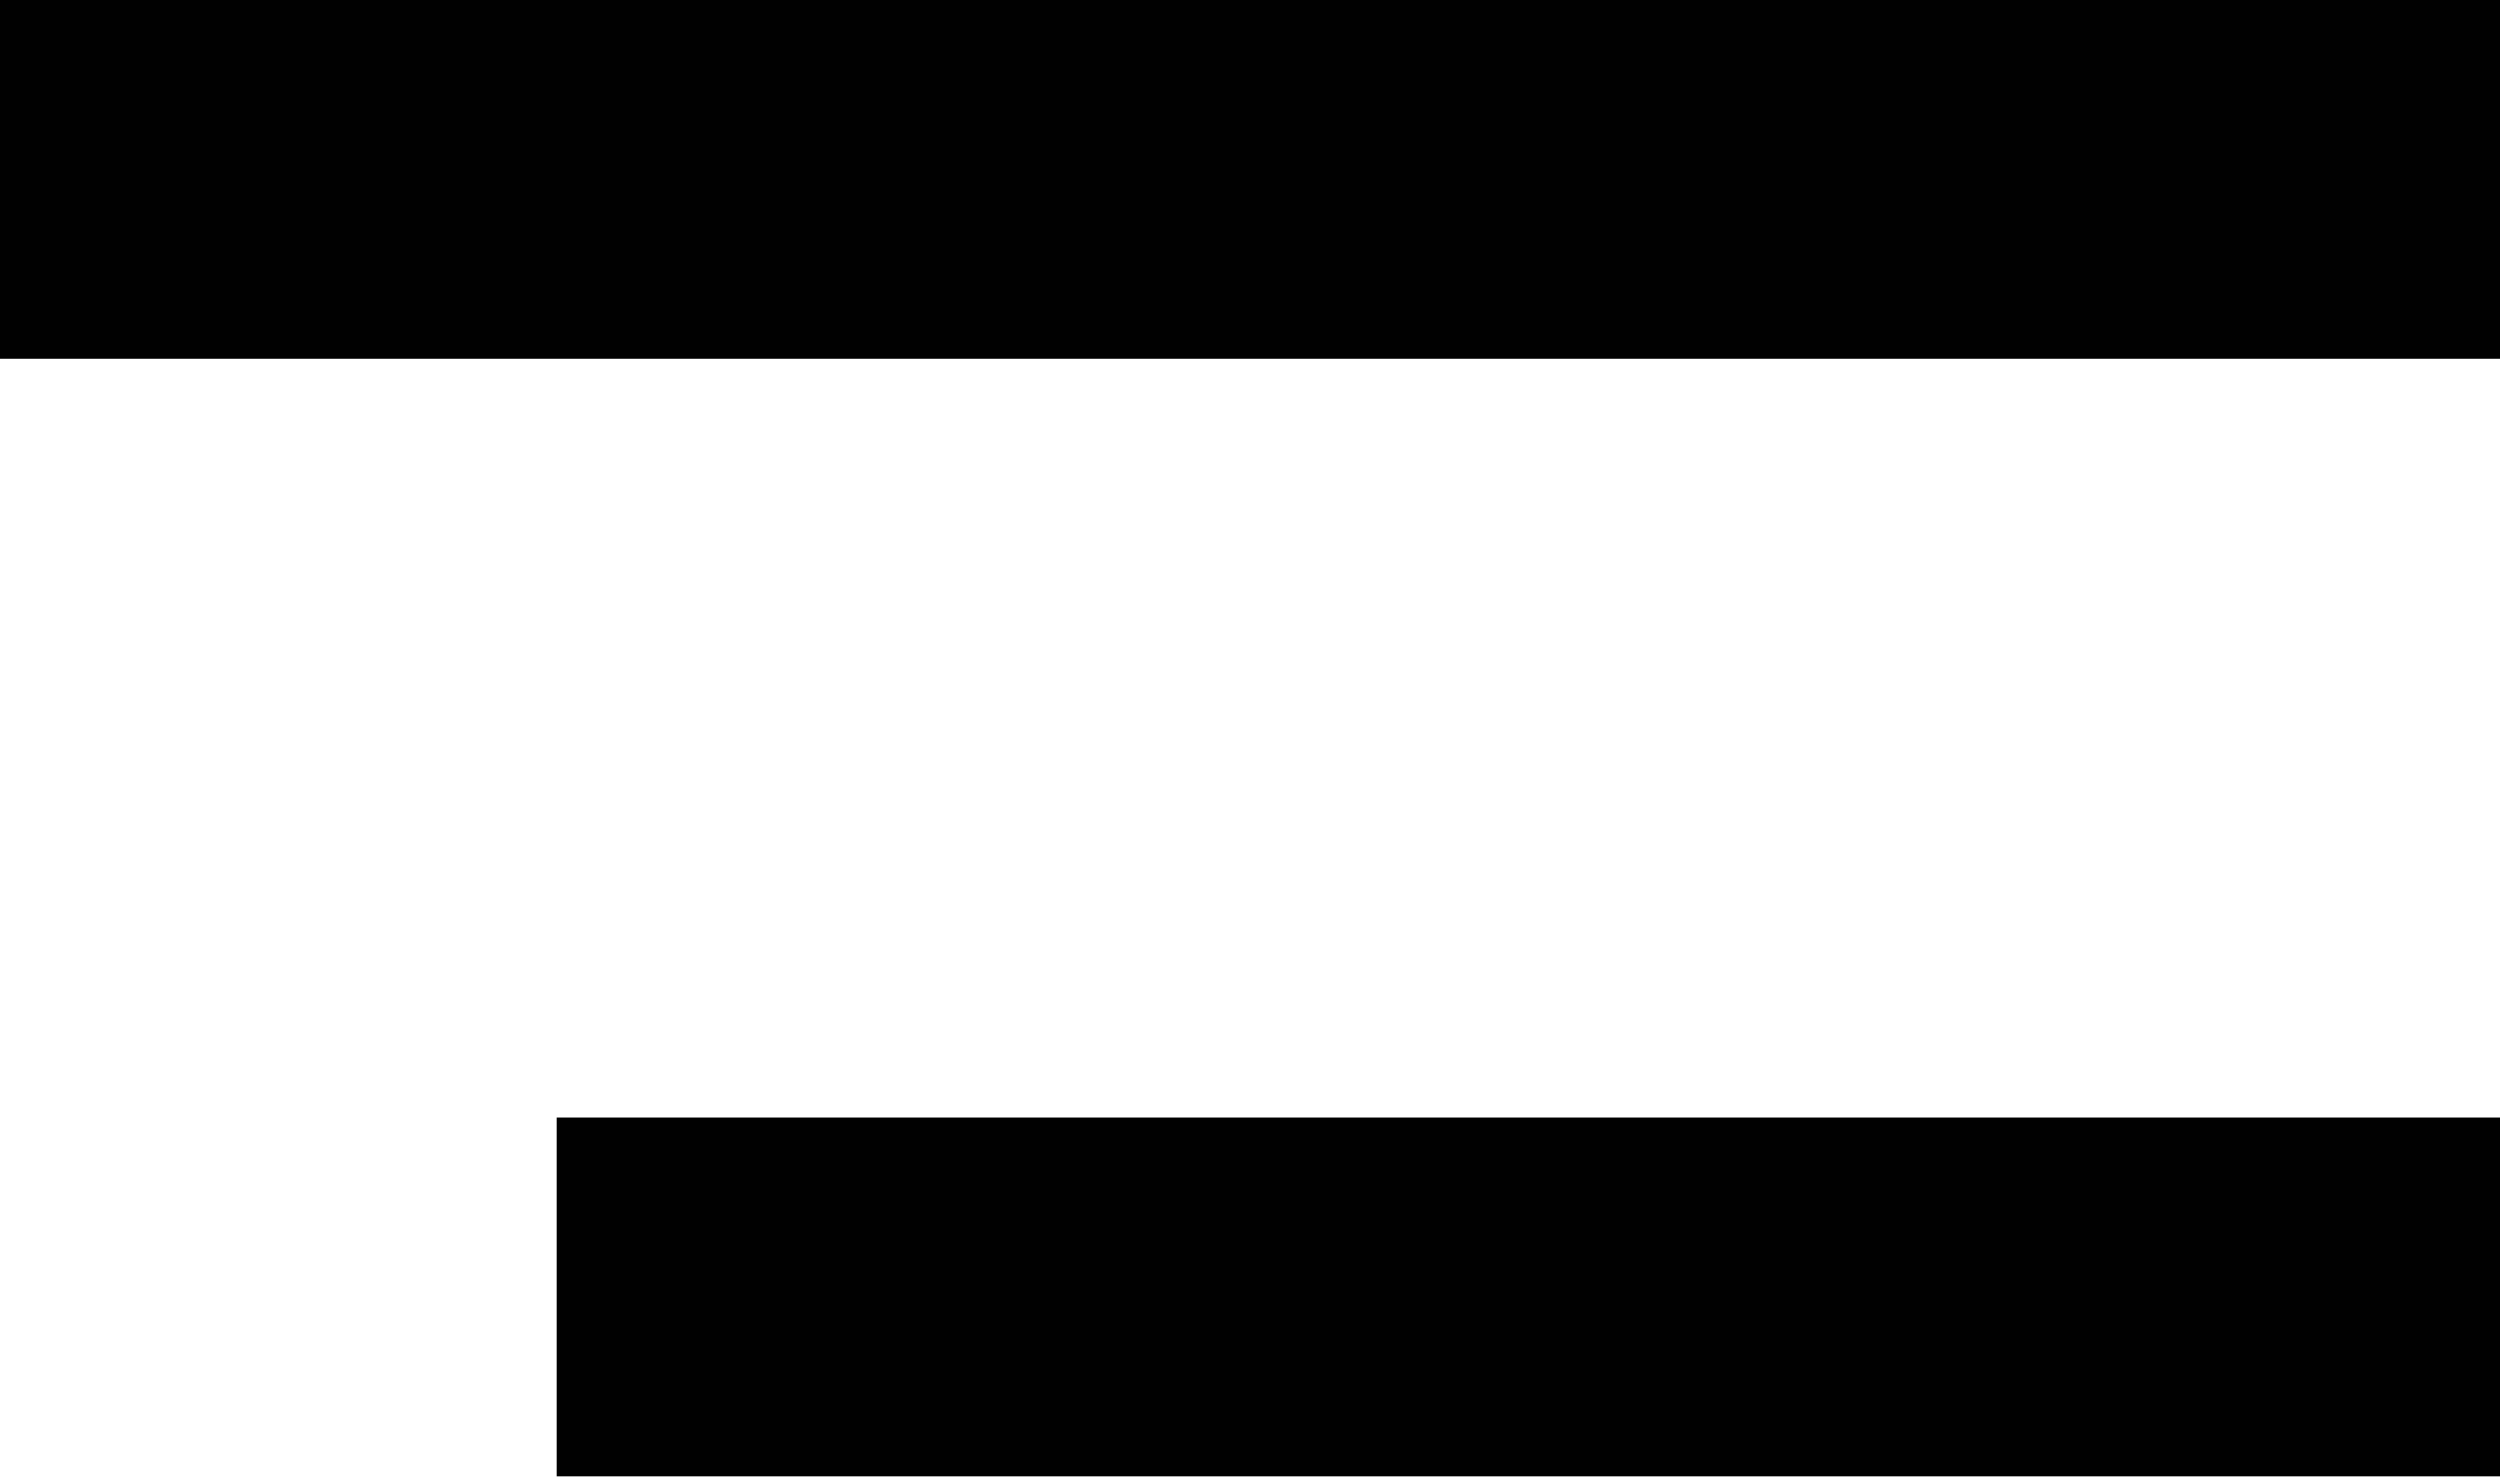
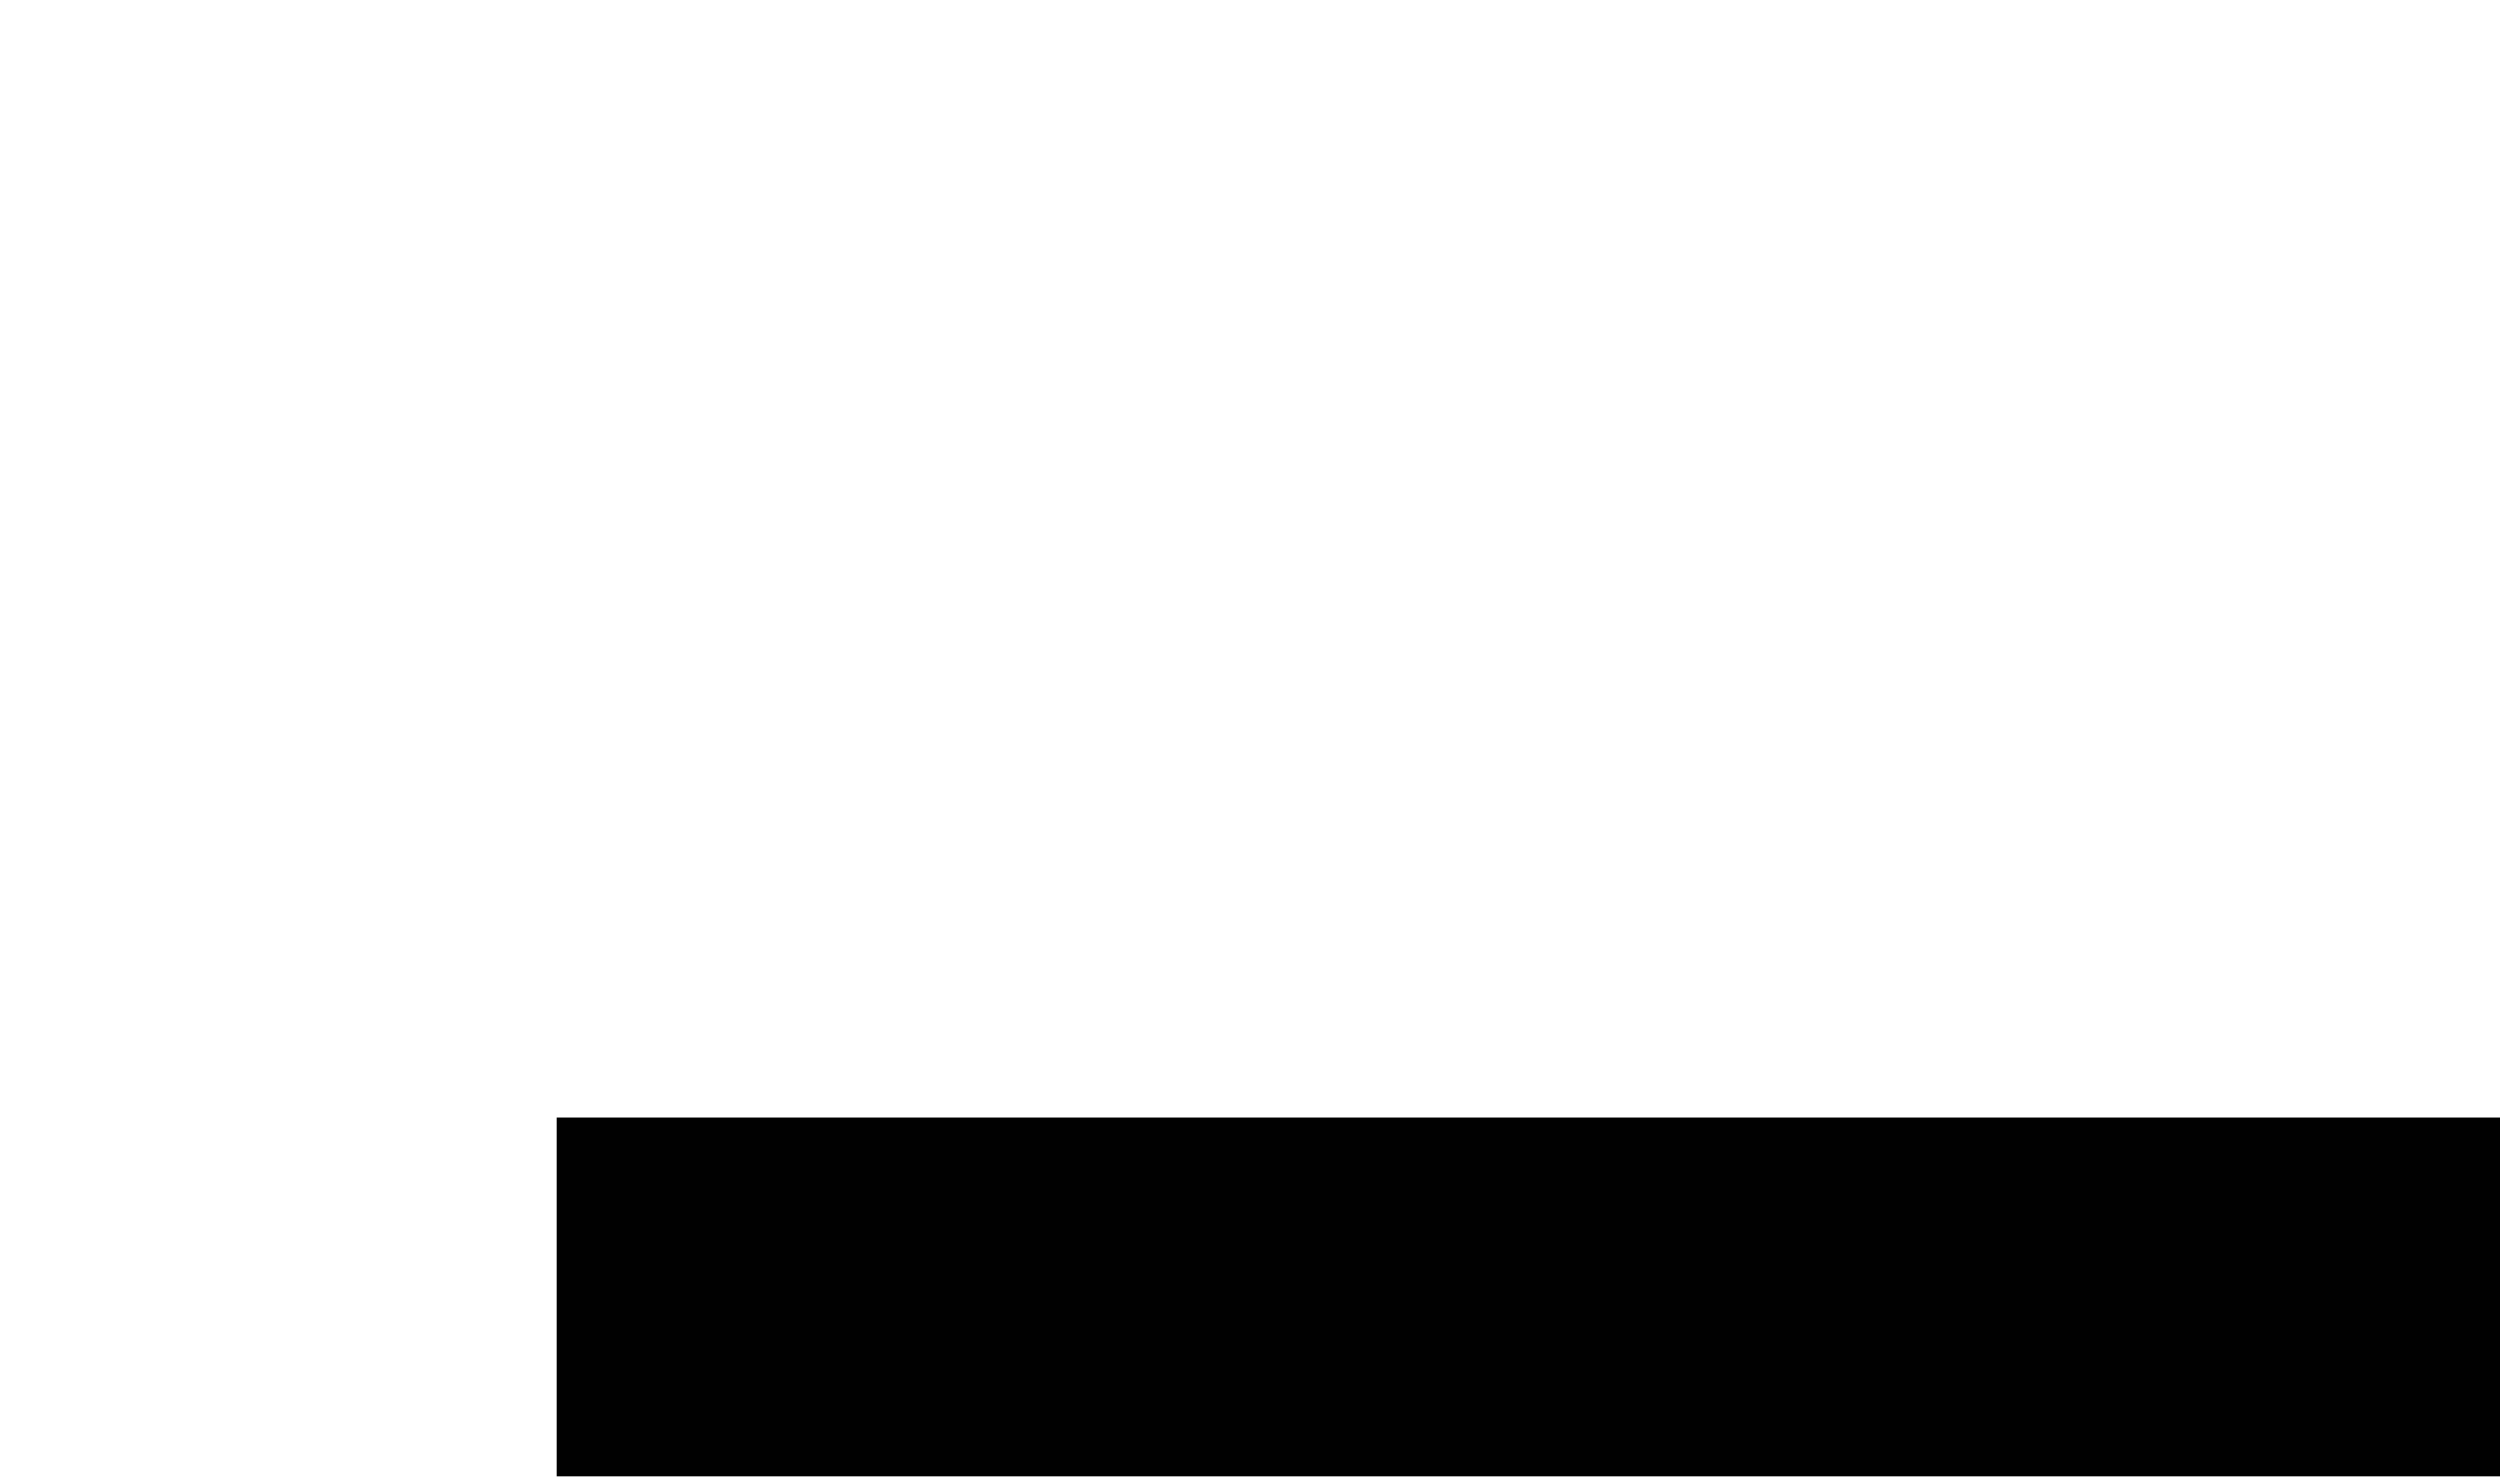
<svg xmlns="http://www.w3.org/2000/svg" id="Grupo_1" data-name="Grupo 1" width="25.086" height="14.817" viewBox="0 0 25.086 14.817">
-   <path id="Caminho_1" data-name="Caminho 1" d="M225.006,123.76H199.92v3.6h25.086Z" transform="translate(-199.92 -123.76)" fill="#010101" />
  <path id="Caminho_2" data-name="Caminho 2" d="M219.421,263.2h-19.5v3.6h19.5Z" transform="translate(-194.335 -251.986)" fill="#010101" />
</svg>